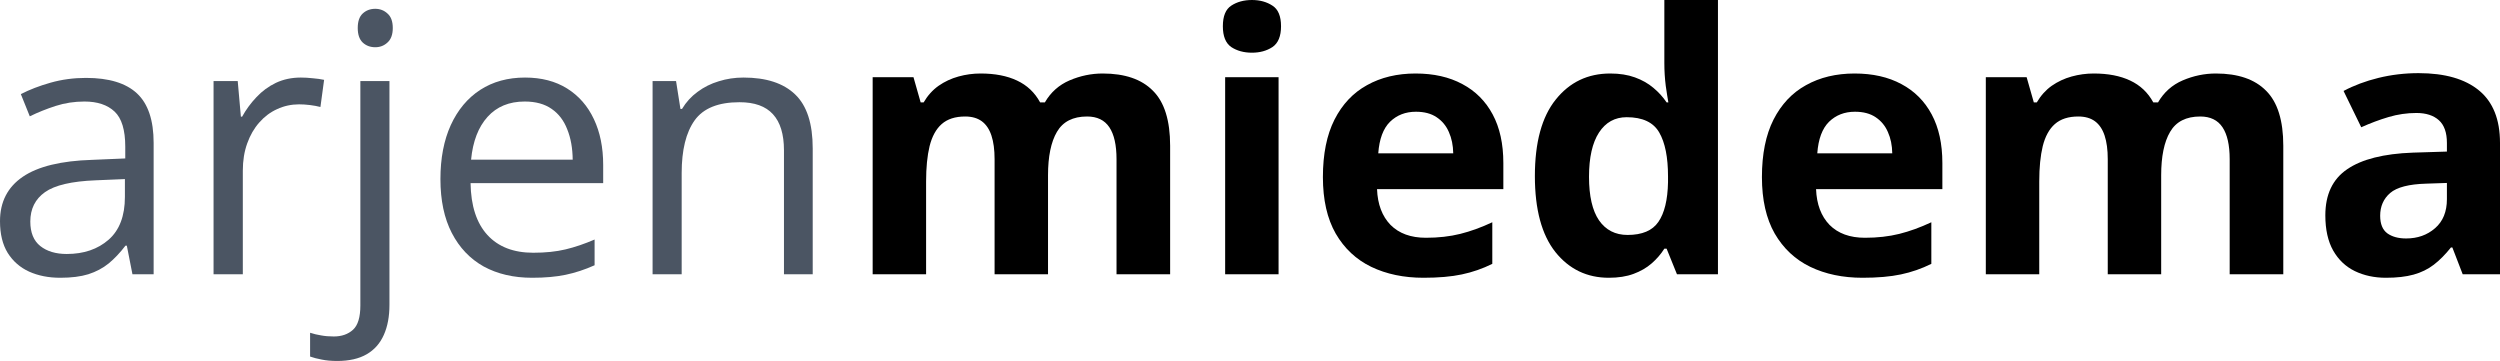
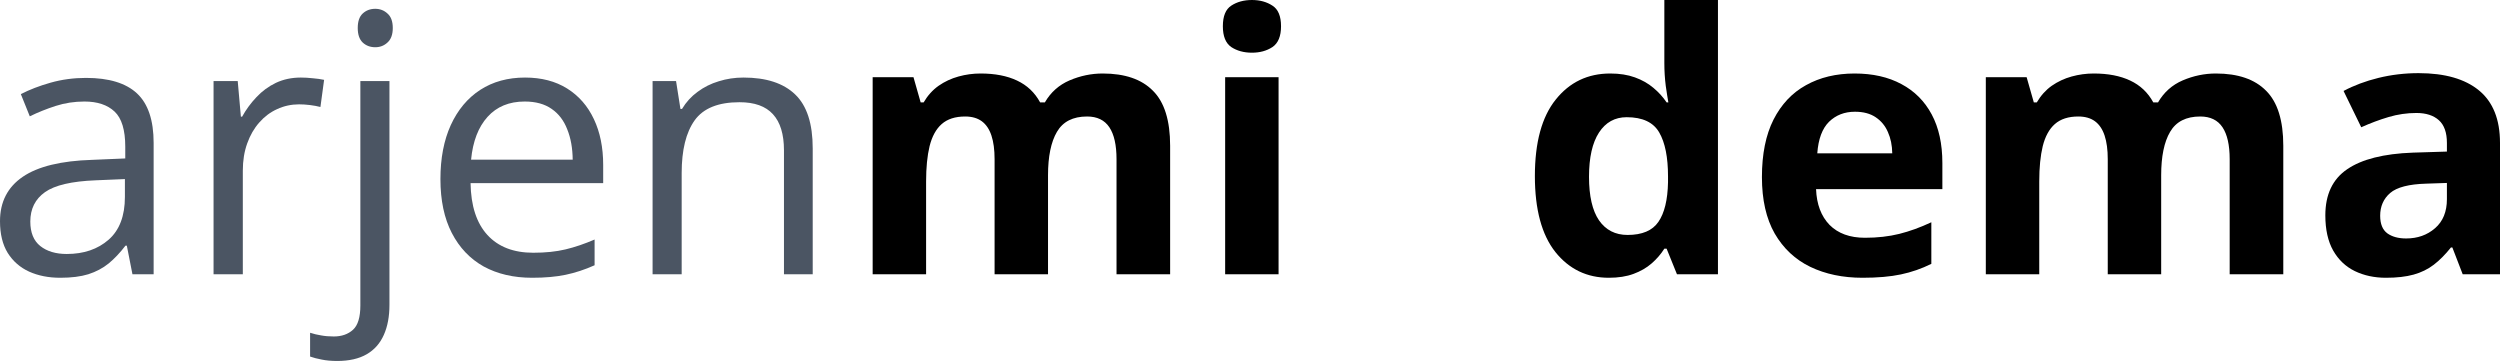
<svg xmlns="http://www.w3.org/2000/svg" width="187" height="27" viewBox="0 0 187 27">
  <path d="M6.434 5.827C8.146 5.827 9.418 6.214 10.248 6.987C11.077 7.761 11.492 8.996 11.492 10.692V20.514H9.907L9.487 18.378H9.383C8.981 18.905 8.561 19.349 8.125 19.709C7.688 20.061 7.181 20.329 6.605 20.514C6.037 20.689 5.338 20.777 4.508 20.777C3.634 20.777 2.857 20.623 2.175 20.316C1.503 20.008 0.97 19.543 0.577 18.919C0.192 18.294 0 17.503 0 16.545C0 15.104 0.568 13.997 1.704 13.223C2.839 12.45 4.569 12.028 6.893 11.957L9.37 11.852V10.969C9.37 9.721 9.103 8.846 8.57 8.345C8.037 7.844 7.286 7.594 6.316 7.594C5.565 7.594 4.849 7.704 4.167 7.923C3.486 8.143 2.839 8.402 2.228 8.701L1.559 7.04C2.206 6.706 2.948 6.42 3.787 6.183C4.626 5.946 5.508 5.827 6.434 5.827ZM9.343 13.395L7.155 13.487C5.364 13.557 4.102 13.852 3.368 14.37C2.634 14.889 2.267 15.623 2.267 16.572C2.267 17.398 2.516 18.009 3.014 18.404C3.512 18.8 4.172 18.998 4.993 18.998C6.268 18.998 7.312 18.642 8.125 17.93C8.937 17.218 9.343 16.15 9.343 14.726V13.395Z" fill="#4b5563" />
  <path d="M22.5 5.801C22.788 5.801 23.09 5.818 23.404 5.854C23.719 5.88 23.998 5.919 24.243 5.972L23.968 8.002C23.732 7.941 23.47 7.893 23.181 7.857C22.893 7.822 22.622 7.805 22.369 7.805C21.792 7.805 21.246 7.923 20.731 8.161C20.224 8.389 19.779 8.723 19.394 9.163C19.01 9.593 18.709 10.116 18.49 10.731C18.272 11.338 18.163 12.015 18.163 12.762V20.514H15.974V6.064H17.782L18.018 8.728H18.11C18.407 8.191 18.765 7.704 19.185 7.264C19.604 6.816 20.089 6.46 20.639 6.196C21.198 5.933 21.819 5.801 22.5 5.801Z" fill="#4b5563" />
  <path d="M25.226 27C24.78 27 24.391 26.965 24.059 26.895C23.727 26.833 23.439 26.758 23.195 26.67V24.891C23.465 24.979 23.741 25.044 24.02 25.088C24.3 25.141 24.614 25.168 24.964 25.168C25.558 25.168 26.038 25 26.405 24.666C26.772 24.332 26.955 23.726 26.955 22.847V6.064H29.131V22.794C29.131 23.673 28.991 24.425 28.711 25.049C28.432 25.682 28.004 26.165 27.427 26.499C26.851 26.833 26.117 27 25.226 27ZM26.759 2.096C26.759 1.604 26.881 1.244 27.126 1.015C27.379 0.778 27.694 0.659 28.069 0.659C28.427 0.659 28.733 0.778 28.987 1.015C29.249 1.244 29.38 1.604 29.38 2.096C29.38 2.58 29.249 2.94 28.987 3.177C28.733 3.415 28.427 3.533 28.069 3.533C27.694 3.533 27.379 3.415 27.126 3.177C26.881 2.94 26.759 2.58 26.759 2.096Z" fill="#4b5563" />
  <path d="M39.273 5.801C40.496 5.801 41.545 6.073 42.418 6.618C43.292 7.163 43.96 7.928 44.423 8.912C44.886 9.888 45.118 11.03 45.118 12.34V13.698H35.198C35.224 15.394 35.644 16.686 36.456 17.574C37.268 18.461 38.413 18.905 39.889 18.905C40.798 18.905 41.602 18.822 42.3 18.655C42.999 18.488 43.724 18.242 44.476 17.916V19.841C43.751 20.166 43.03 20.404 42.314 20.553C41.606 20.703 40.767 20.777 39.798 20.777C38.417 20.777 37.212 20.496 36.181 19.934C35.159 19.362 34.364 18.527 33.796 17.429C33.228 16.33 32.944 14.985 32.944 13.395C32.944 11.839 33.202 10.494 33.717 9.36C34.241 8.218 34.975 7.339 35.919 6.724C36.871 6.108 37.989 5.801 39.273 5.801ZM39.247 7.594C38.085 7.594 37.159 7.976 36.469 8.741C35.779 9.505 35.368 10.573 35.237 11.944H42.838C42.829 11.083 42.694 10.327 42.431 9.677C42.178 9.018 41.789 8.508 41.265 8.147C40.741 7.778 40.068 7.594 39.247 7.594Z" fill="#4b5563" />
  <path d="M55.614 5.801C57.318 5.801 58.606 6.223 59.48 7.066C60.354 7.901 60.791 9.246 60.791 11.101V20.514H58.641V11.246C58.641 10.041 58.366 9.141 57.816 8.543C57.274 7.945 56.44 7.646 55.313 7.646C53.723 7.646 52.605 8.099 51.958 9.004C51.312 9.91 50.989 11.224 50.989 12.946V20.514H48.813V6.064H50.569L50.897 8.147H51.015C51.321 7.638 51.709 7.211 52.181 6.869C52.653 6.517 53.181 6.253 53.767 6.078C54.352 5.893 54.968 5.801 55.614 5.801Z" fill="#4b5563" />
  <path d="M82.481 5.498C84.141 5.498 85.394 5.928 86.242 6.79C87.098 7.642 87.526 9.013 87.526 10.903V20.514H83.516V11.905C83.516 10.85 83.337 10.055 82.979 9.519C82.62 8.982 82.066 8.714 81.314 8.714C80.257 8.714 79.506 9.097 79.06 9.861C78.615 10.617 78.392 11.703 78.392 13.118V20.514H74.395V11.905C74.395 11.202 74.317 10.613 74.159 10.138C74.002 9.664 73.762 9.308 73.439 9.07C73.115 8.833 72.701 8.714 72.194 8.714C71.451 8.714 70.866 8.903 70.438 9.281C70.019 9.65 69.717 10.2 69.534 10.929C69.359 11.65 69.272 12.533 69.272 13.579V20.514H65.275V5.774H68.328L68.865 7.66H69.088C69.385 7.15 69.756 6.737 70.202 6.42C70.656 6.104 71.154 5.871 71.696 5.722C72.237 5.572 72.788 5.498 73.347 5.498C74.422 5.498 75.33 5.673 76.073 6.025C76.824 6.376 77.401 6.921 77.802 7.66H78.156C78.593 6.904 79.209 6.354 80.004 6.012C80.808 5.669 81.633 5.498 82.481 5.498Z" />
  <path d="M95.637 5.774V20.514H91.641V5.774H95.637ZM93.645 0C94.24 0 94.751 0.141 95.179 0.422C95.607 0.694 95.821 1.208 95.821 1.964C95.821 2.711 95.607 3.23 95.179 3.52C94.751 3.801 94.24 3.942 93.645 3.942C93.043 3.942 92.527 3.801 92.099 3.52C91.68 3.23 91.47 2.711 91.47 1.964C91.47 1.208 91.68 0.694 92.099 0.422C92.527 0.141 93.043 0 93.645 0Z" />
-   <path d="M105.885 5.498C107.239 5.498 108.405 5.761 109.384 6.289C110.362 6.807 111.118 7.563 111.651 8.556C112.184 9.549 112.45 10.762 112.45 12.195V14.146H103.002C103.046 15.28 103.382 16.172 104.011 16.822C104.649 17.464 105.531 17.785 106.658 17.785C107.593 17.785 108.449 17.688 109.226 17.495C110.004 17.301 110.803 17.011 111.624 16.625V19.736C110.899 20.096 110.139 20.36 109.344 20.527C108.558 20.694 107.601 20.777 106.475 20.777C105.007 20.777 103.705 20.505 102.569 19.96C101.442 19.415 100.556 18.584 99.909 17.468C99.272 16.352 98.953 14.946 98.953 13.249C98.953 11.527 99.241 10.094 99.818 8.952C100.403 7.8 101.215 6.939 102.255 6.368C103.295 5.788 104.504 5.498 105.885 5.498ZM105.911 8.358C105.134 8.358 104.487 8.609 103.972 9.11C103.465 9.611 103.172 10.398 103.094 11.47H108.702C108.693 10.872 108.584 10.34 108.375 9.875C108.174 9.409 107.868 9.04 107.457 8.767C107.055 8.495 106.54 8.358 105.911 8.358Z" />
  <path d="M120.339 20.777C118.705 20.777 117.373 20.136 116.342 18.852C115.32 17.561 114.809 15.666 114.809 13.17C114.809 10.648 115.329 8.741 116.368 7.449C117.408 6.148 118.766 5.498 120.444 5.498C121.143 5.498 121.758 5.594 122.291 5.788C122.824 5.981 123.283 6.24 123.667 6.565C124.06 6.891 124.392 7.255 124.663 7.66H124.794C124.742 7.378 124.676 6.965 124.598 6.42C124.528 5.867 124.493 5.3 124.493 4.72V0H128.503V20.514H125.436L124.663 18.602H124.493C124.239 19.006 123.921 19.375 123.536 19.709C123.161 20.035 122.711 20.294 122.186 20.487C121.662 20.681 121.046 20.777 120.339 20.777ZM121.741 17.574C122.833 17.574 123.602 17.248 124.047 16.598C124.502 15.939 124.742 14.95 124.768 13.632V13.197C124.768 11.764 124.55 10.67 124.113 9.914C123.676 9.149 122.864 8.767 121.675 8.767C120.793 8.767 120.103 9.149 119.605 9.914C119.107 10.679 118.858 11.782 118.858 13.223C118.858 14.665 119.107 15.75 119.605 16.48C120.112 17.209 120.824 17.574 121.741 17.574Z" />
  <path d="M138.724 5.498C140.078 5.498 141.244 5.761 142.223 6.289C143.201 6.807 143.957 7.563 144.49 8.556C145.023 9.549 145.289 10.762 145.289 12.195V14.146H135.841C135.885 15.28 136.221 16.172 136.85 16.822C137.488 17.464 138.37 17.785 139.497 17.785C140.432 17.785 141.288 17.688 142.066 17.495C142.843 17.301 143.642 17.011 144.464 16.625V19.736C143.739 20.096 142.979 20.36 142.184 20.527C141.397 20.694 140.441 20.777 139.314 20.777C137.846 20.777 136.544 20.505 135.409 19.96C134.282 19.415 133.395 18.584 132.748 17.468C132.111 16.352 131.792 14.946 131.792 13.249C131.792 11.527 132.08 10.094 132.657 8.952C133.242 7.8 134.055 6.939 135.094 6.368C136.134 5.788 137.344 5.498 138.724 5.498ZM138.75 8.358C137.973 8.358 137.326 8.609 136.811 9.11C136.304 9.611 136.011 10.398 135.933 11.47H141.541C141.533 10.872 141.423 10.34 141.214 9.875C141.013 9.409 140.707 9.04 140.297 8.767C139.895 8.495 139.379 8.358 138.75 8.358Z" />
  <path d="M165.745 5.498C167.405 5.498 168.658 5.928 169.506 6.79C170.362 7.642 170.79 9.013 170.79 10.903V20.514H166.78V11.905C166.78 10.85 166.601 10.055 166.243 9.519C165.885 8.982 165.33 8.714 164.579 8.714C163.522 8.714 162.77 9.097 162.325 9.861C161.879 10.617 161.656 11.703 161.656 13.118V20.514H157.66V11.905C157.66 11.202 157.581 10.613 157.424 10.138C157.267 9.664 157.026 9.308 156.703 9.07C156.38 8.833 155.965 8.714 155.458 8.714C154.716 8.714 154.13 8.903 153.702 9.281C153.283 9.65 152.981 10.2 152.798 10.929C152.623 11.65 152.536 12.533 152.536 13.579V20.514H148.539V5.774H151.592L152.13 7.66H152.352C152.649 7.15 153.021 6.737 153.466 6.42C153.921 6.104 154.419 5.871 154.96 5.722C155.502 5.572 156.052 5.498 156.611 5.498C157.686 5.498 158.594 5.673 159.337 6.025C160.088 6.376 160.665 6.921 161.067 7.66H161.421C161.857 6.904 162.473 6.354 163.268 6.012C164.072 5.669 164.898 5.498 165.745 5.498Z" />
  <path d="M180.907 5.471C182.872 5.471 184.379 5.902 185.427 6.763C186.476 7.625 187 8.934 187 10.692V20.514H184.209L183.436 18.51H183.331C182.911 19.037 182.483 19.468 182.047 19.802C181.61 20.136 181.107 20.382 180.54 20.54C179.972 20.698 179.282 20.777 178.469 20.777C177.604 20.777 176.827 20.61 176.137 20.276C175.455 19.942 174.918 19.433 174.525 18.747C174.132 18.053 173.935 17.174 173.935 16.11C173.935 14.546 174.481 13.395 175.573 12.656C176.665 11.909 178.303 11.496 180.487 11.417L183.029 11.338V10.692C183.029 9.918 182.828 9.352 182.427 8.991C182.025 8.631 181.466 8.451 180.749 8.451C180.042 8.451 179.347 8.552 178.666 8.754C177.984 8.956 177.303 9.211 176.621 9.519L175.298 6.803C176.075 6.39 176.945 6.064 177.906 5.827C178.875 5.59 179.876 5.471 180.907 5.471ZM183.029 13.685L181.483 13.737C180.19 13.773 179.29 14.005 178.784 14.436C178.286 14.867 178.037 15.434 178.037 16.137C178.037 16.752 178.216 17.191 178.574 17.455C178.932 17.71 179.4 17.837 179.976 17.837C180.832 17.837 181.553 17.582 182.138 17.073C182.732 16.563 183.029 15.838 183.029 14.898V13.685Z" />
</svg>